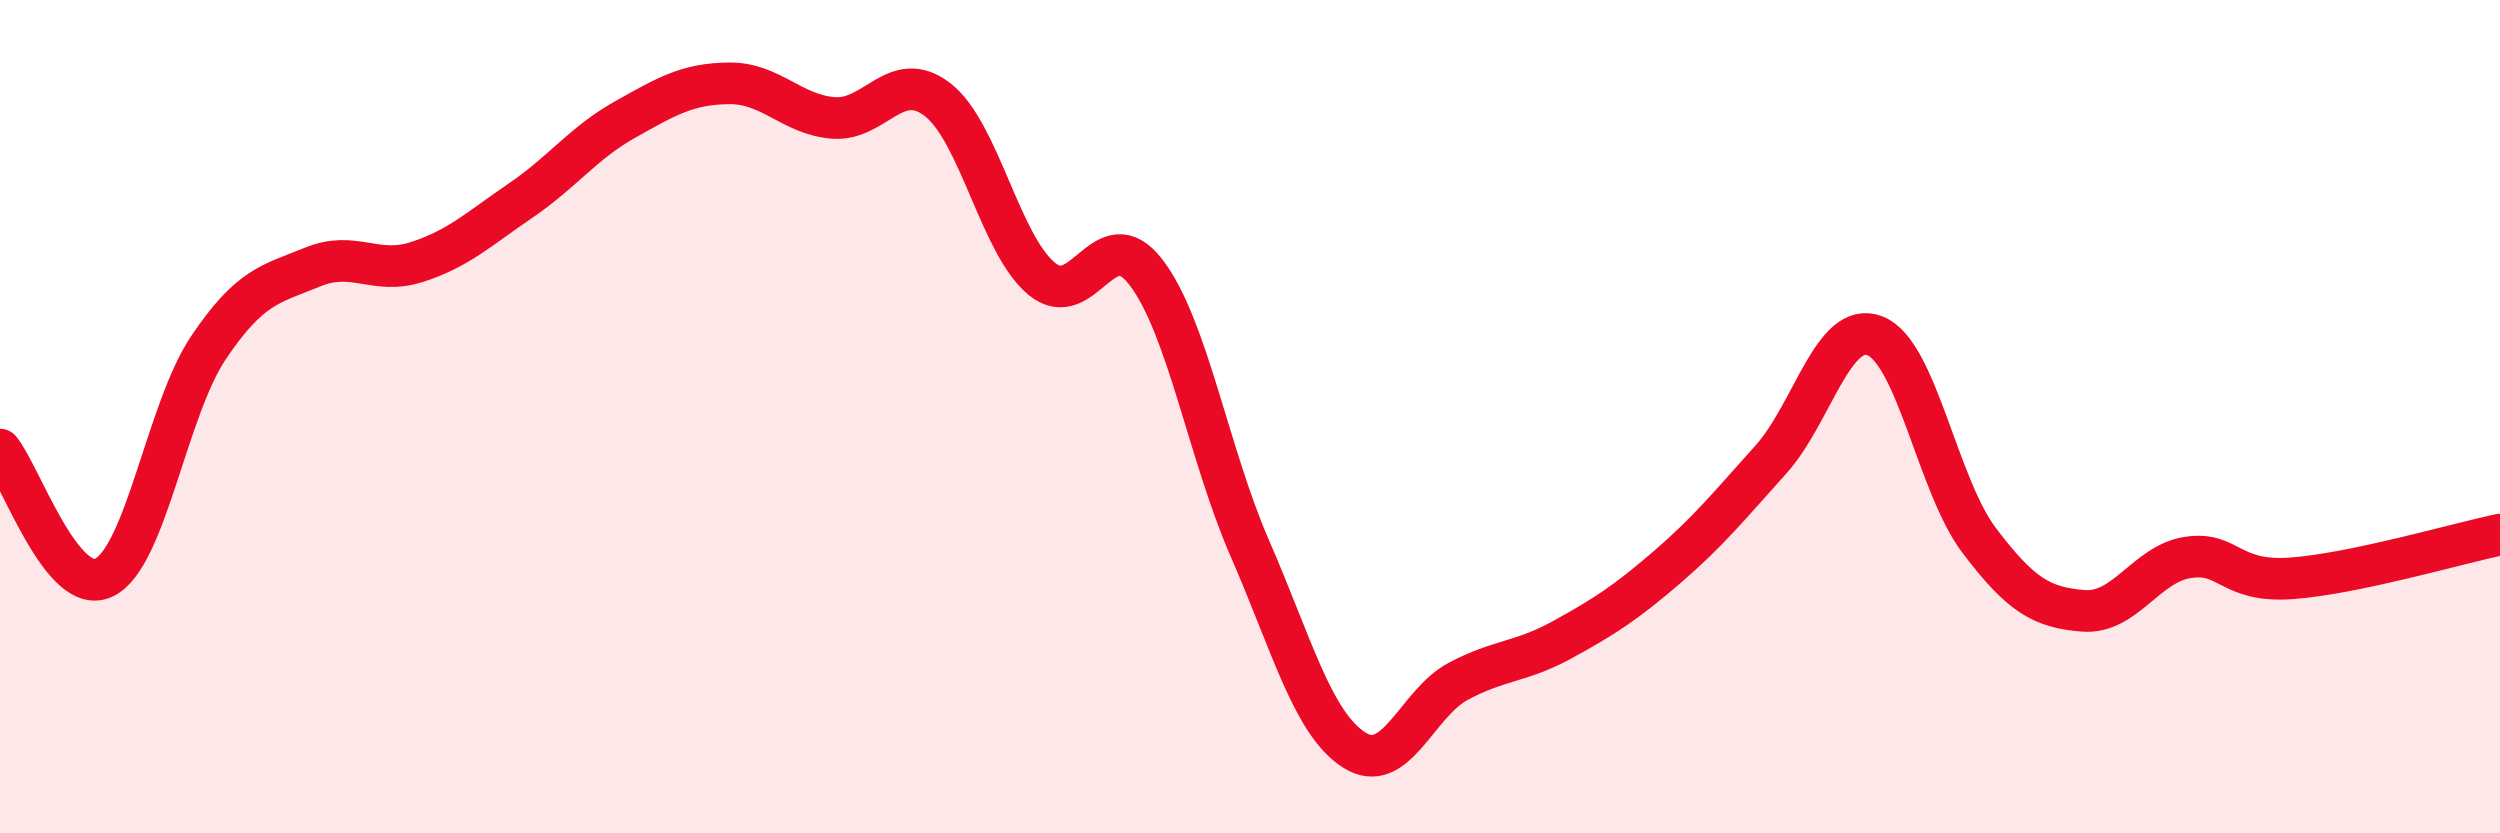
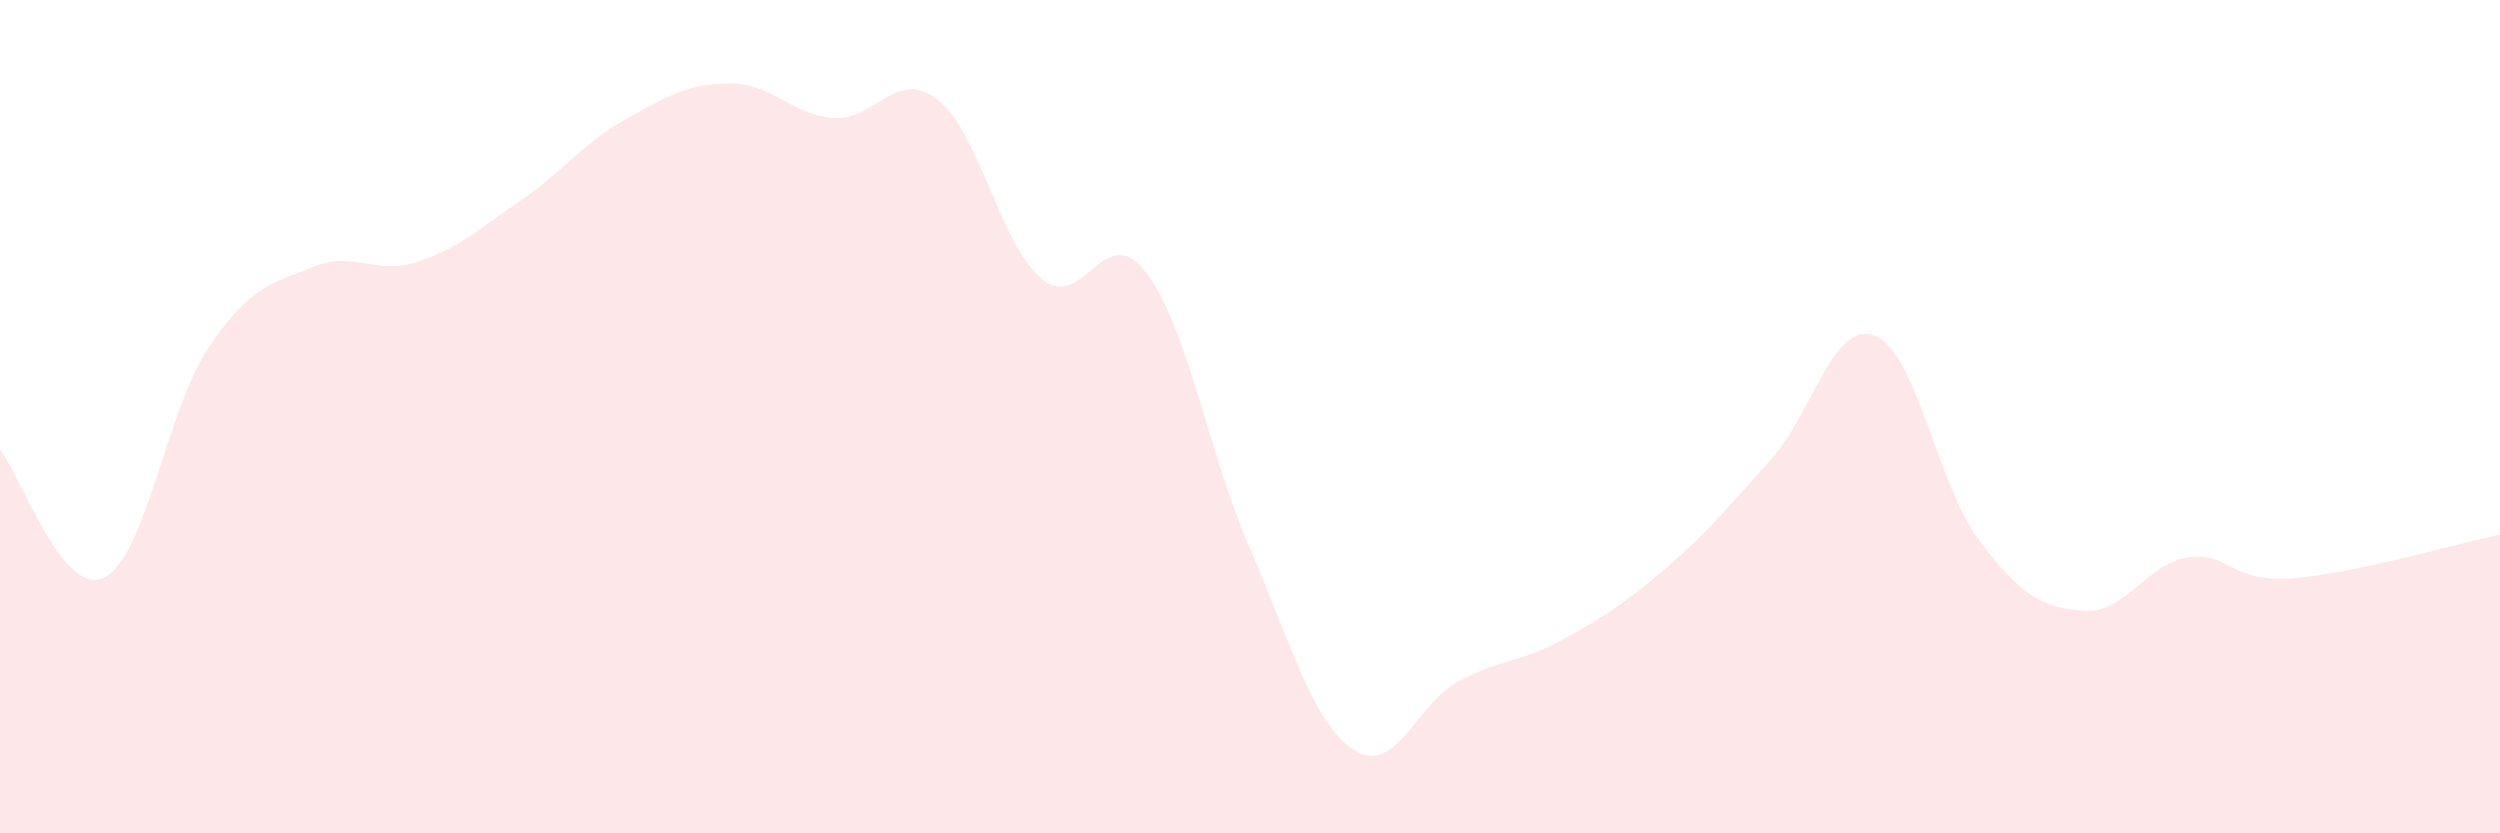
<svg xmlns="http://www.w3.org/2000/svg" width="60" height="20" viewBox="0 0 60 20">
  <path d="M 0,10.79 C 0.5,11.4 1.5,14.35 2.5,13.86 C 3.5,13.37 4,9.84 5,8.35 C 6,6.86 6.5,6.82 7.5,6.41 C 8.5,6 9,6.61 10,6.29 C 11,5.97 11.5,5.49 12.5,4.81 C 13.5,4.13 14,3.43 15,2.87 C 16,2.31 16.5,2.01 17.5,2 C 18.5,1.99 19,2.75 20,2.83 C 21,2.91 21.5,1.62 22.5,2.39 C 23.5,3.16 24,5.86 25,6.69 C 26,7.52 26.5,5.23 27.5,6.53 C 28.5,7.83 29,10.88 30,13.17 C 31,15.46 31.5,17.36 32.5,18 C 33.5,18.64 34,16.88 35,16.35 C 36,15.82 36.5,15.9 37.5,15.35 C 38.5,14.8 39,14.48 40,13.62 C 41,12.76 41.5,12.14 42.5,11.03 C 43.5,9.92 44,7.67 45,8.06 C 46,8.45 46.5,11.65 47.5,12.97 C 48.5,14.29 49,14.58 50,14.66 C 51,14.74 51.5,13.54 52.5,13.38 C 53.5,13.22 53.5,13.99 55,13.88 C 56.5,13.77 59,13.04 60,12.83L60 20L0 20Z" fill="#EB0A25" opacity="0.1" stroke-linecap="round" stroke-linejoin="round" />
-   <path d="M 0,10.79 C 0.5,11.4 1.5,14.35 2.5,13.86 C 3.5,13.37 4,9.84 5,8.35 C 6,6.86 6.5,6.82 7.5,6.41 C 8.5,6 9,6.61 10,6.29 C 11,5.97 11.5,5.49 12.5,4.81 C 13.5,4.13 14,3.43 15,2.87 C 16,2.31 16.5,2.01 17.5,2 C 18.5,1.99 19,2.75 20,2.83 C 21,2.91 21.5,1.62 22.5,2.39 C 23.5,3.16 24,5.86 25,6.69 C 26,7.52 26.5,5.23 27.5,6.53 C 28.5,7.83 29,10.88 30,13.17 C 31,15.46 31.5,17.36 32.5,18 C 33.5,18.64 34,16.88 35,16.35 C 36,15.82 36.5,15.9 37.5,15.35 C 38.5,14.8 39,14.48 40,13.62 C 41,12.76 41.5,12.14 42.5,11.03 C 43.5,9.92 44,7.67 45,8.06 C 46,8.45 46.5,11.65 47.5,12.97 C 48.5,14.29 49,14.58 50,14.66 C 51,14.74 51.5,13.54 52.5,13.38 C 53.5,13.22 53.5,13.99 55,13.88 C 56.5,13.77 59,13.04 60,12.83" stroke="#EB0A25" stroke-width="1" fill="none" stroke-linecap="round" stroke-linejoin="round" />
</svg>